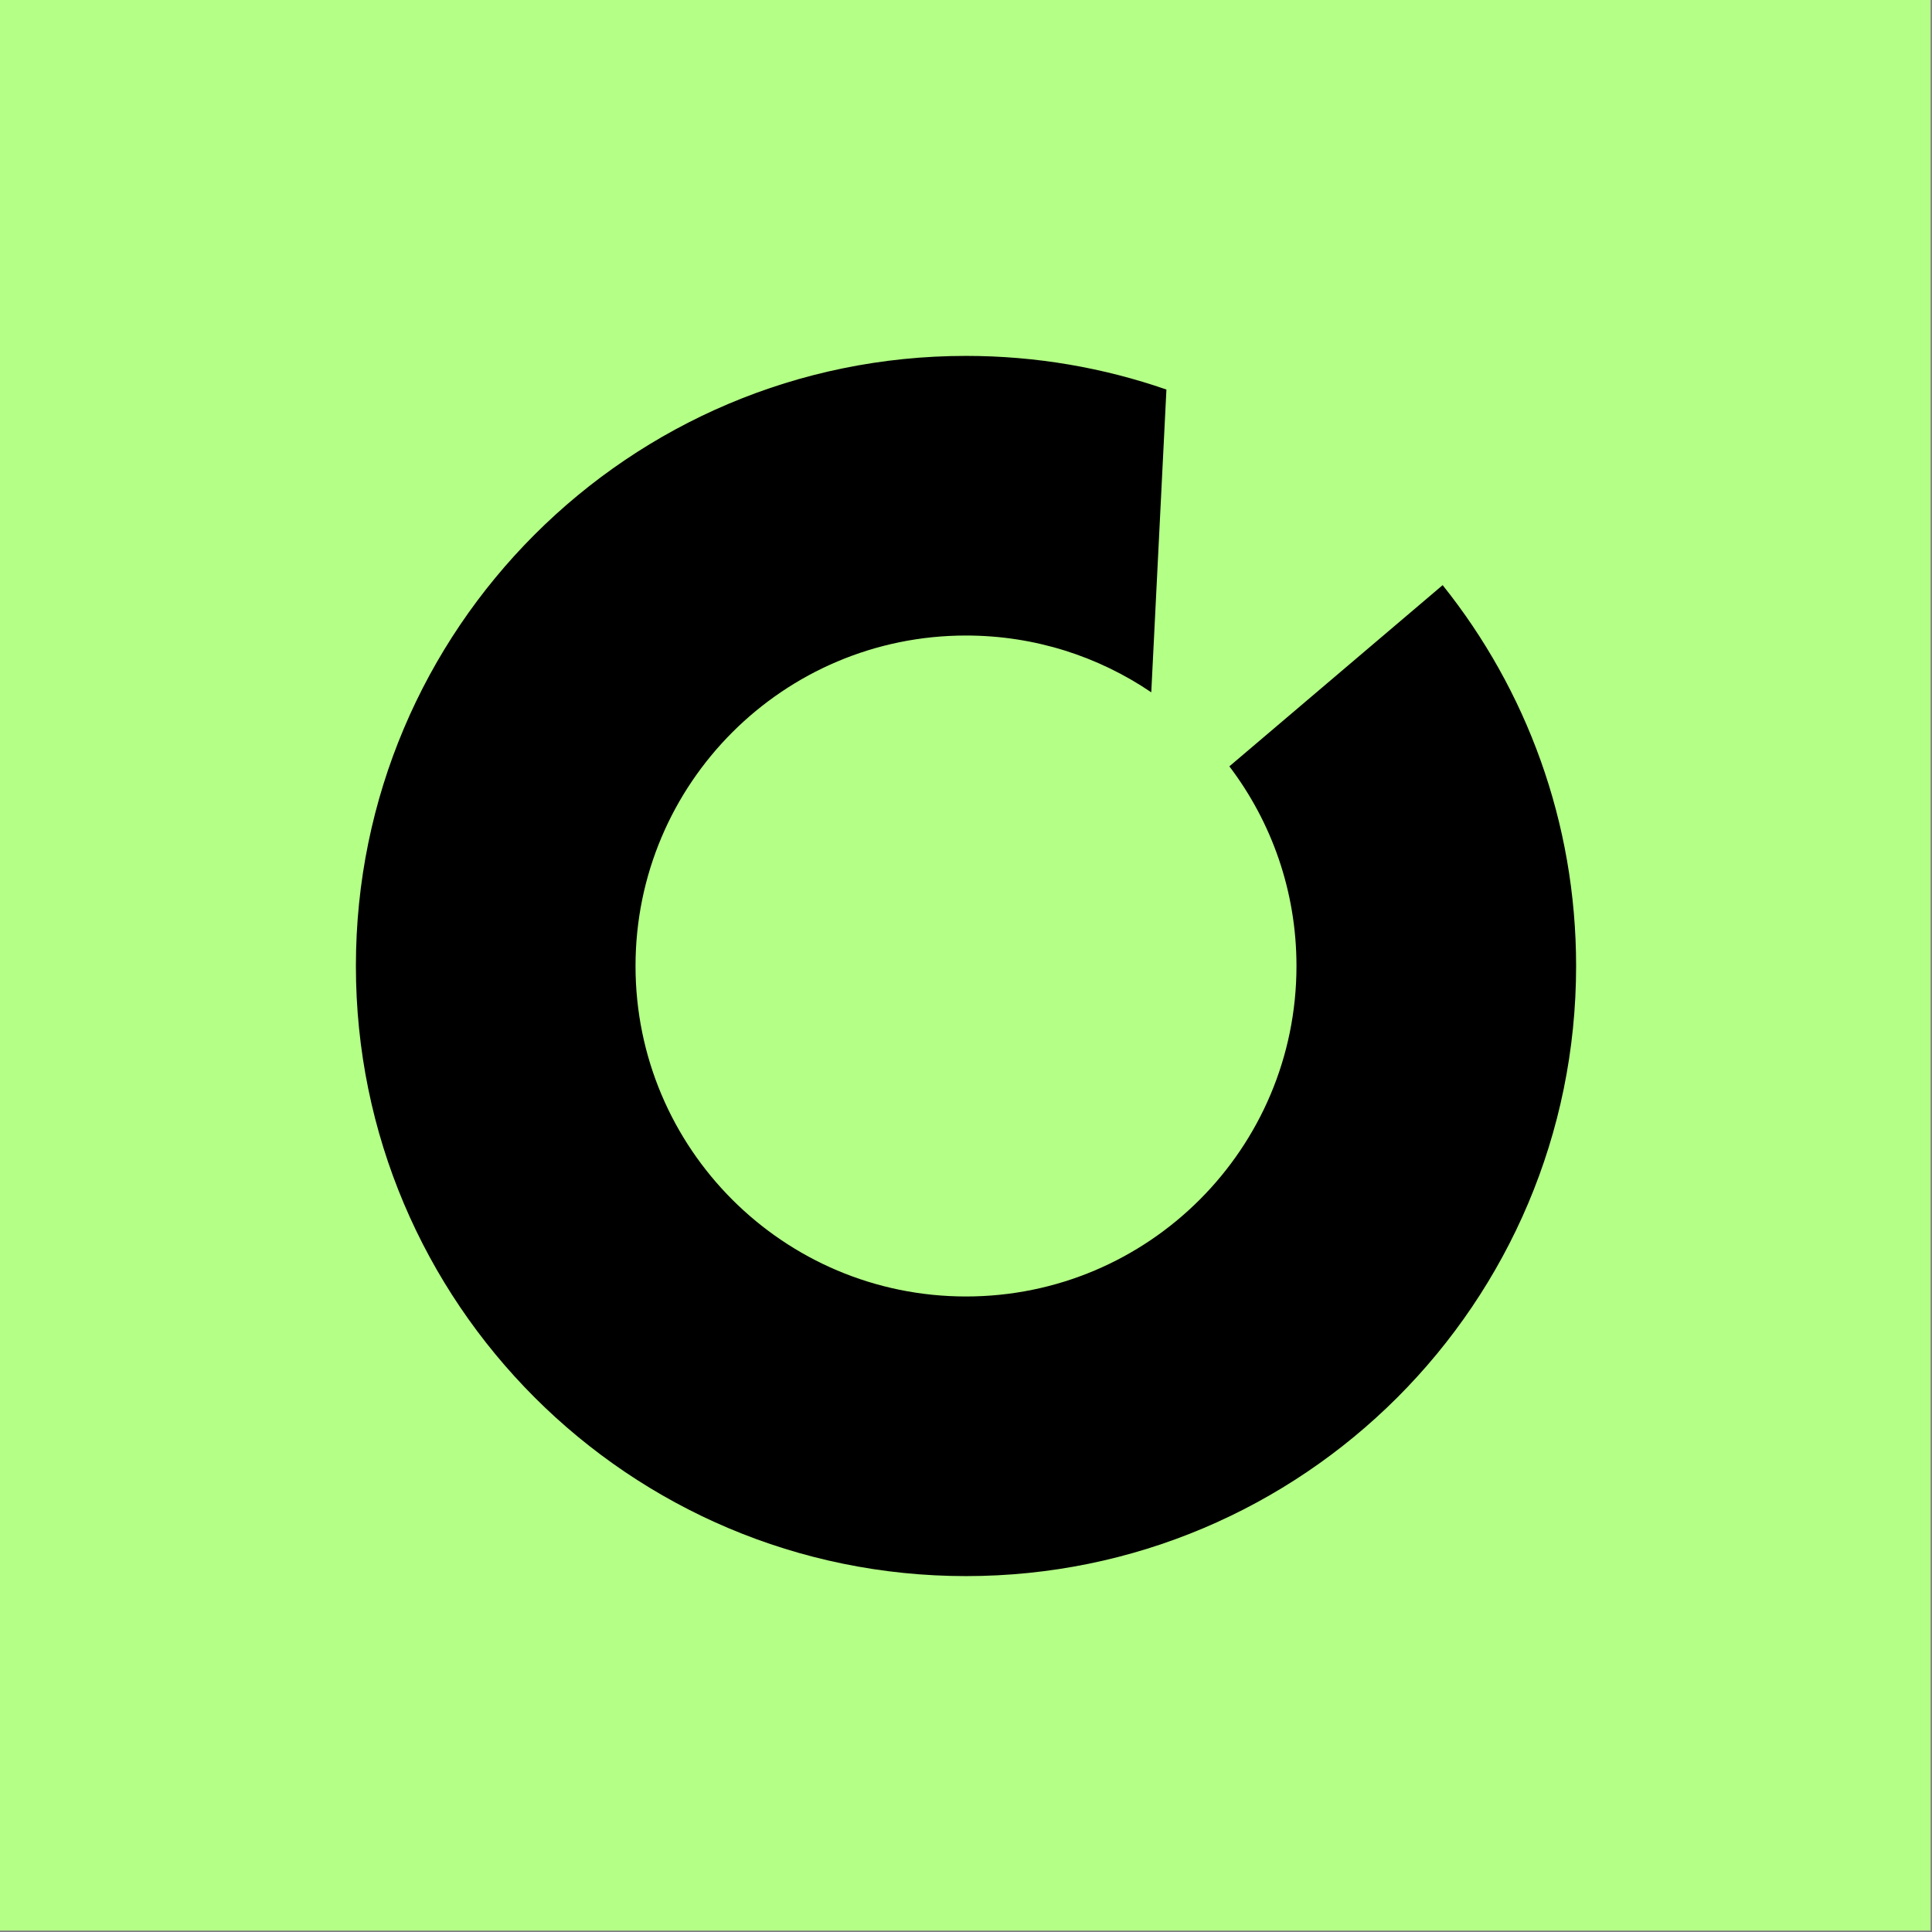
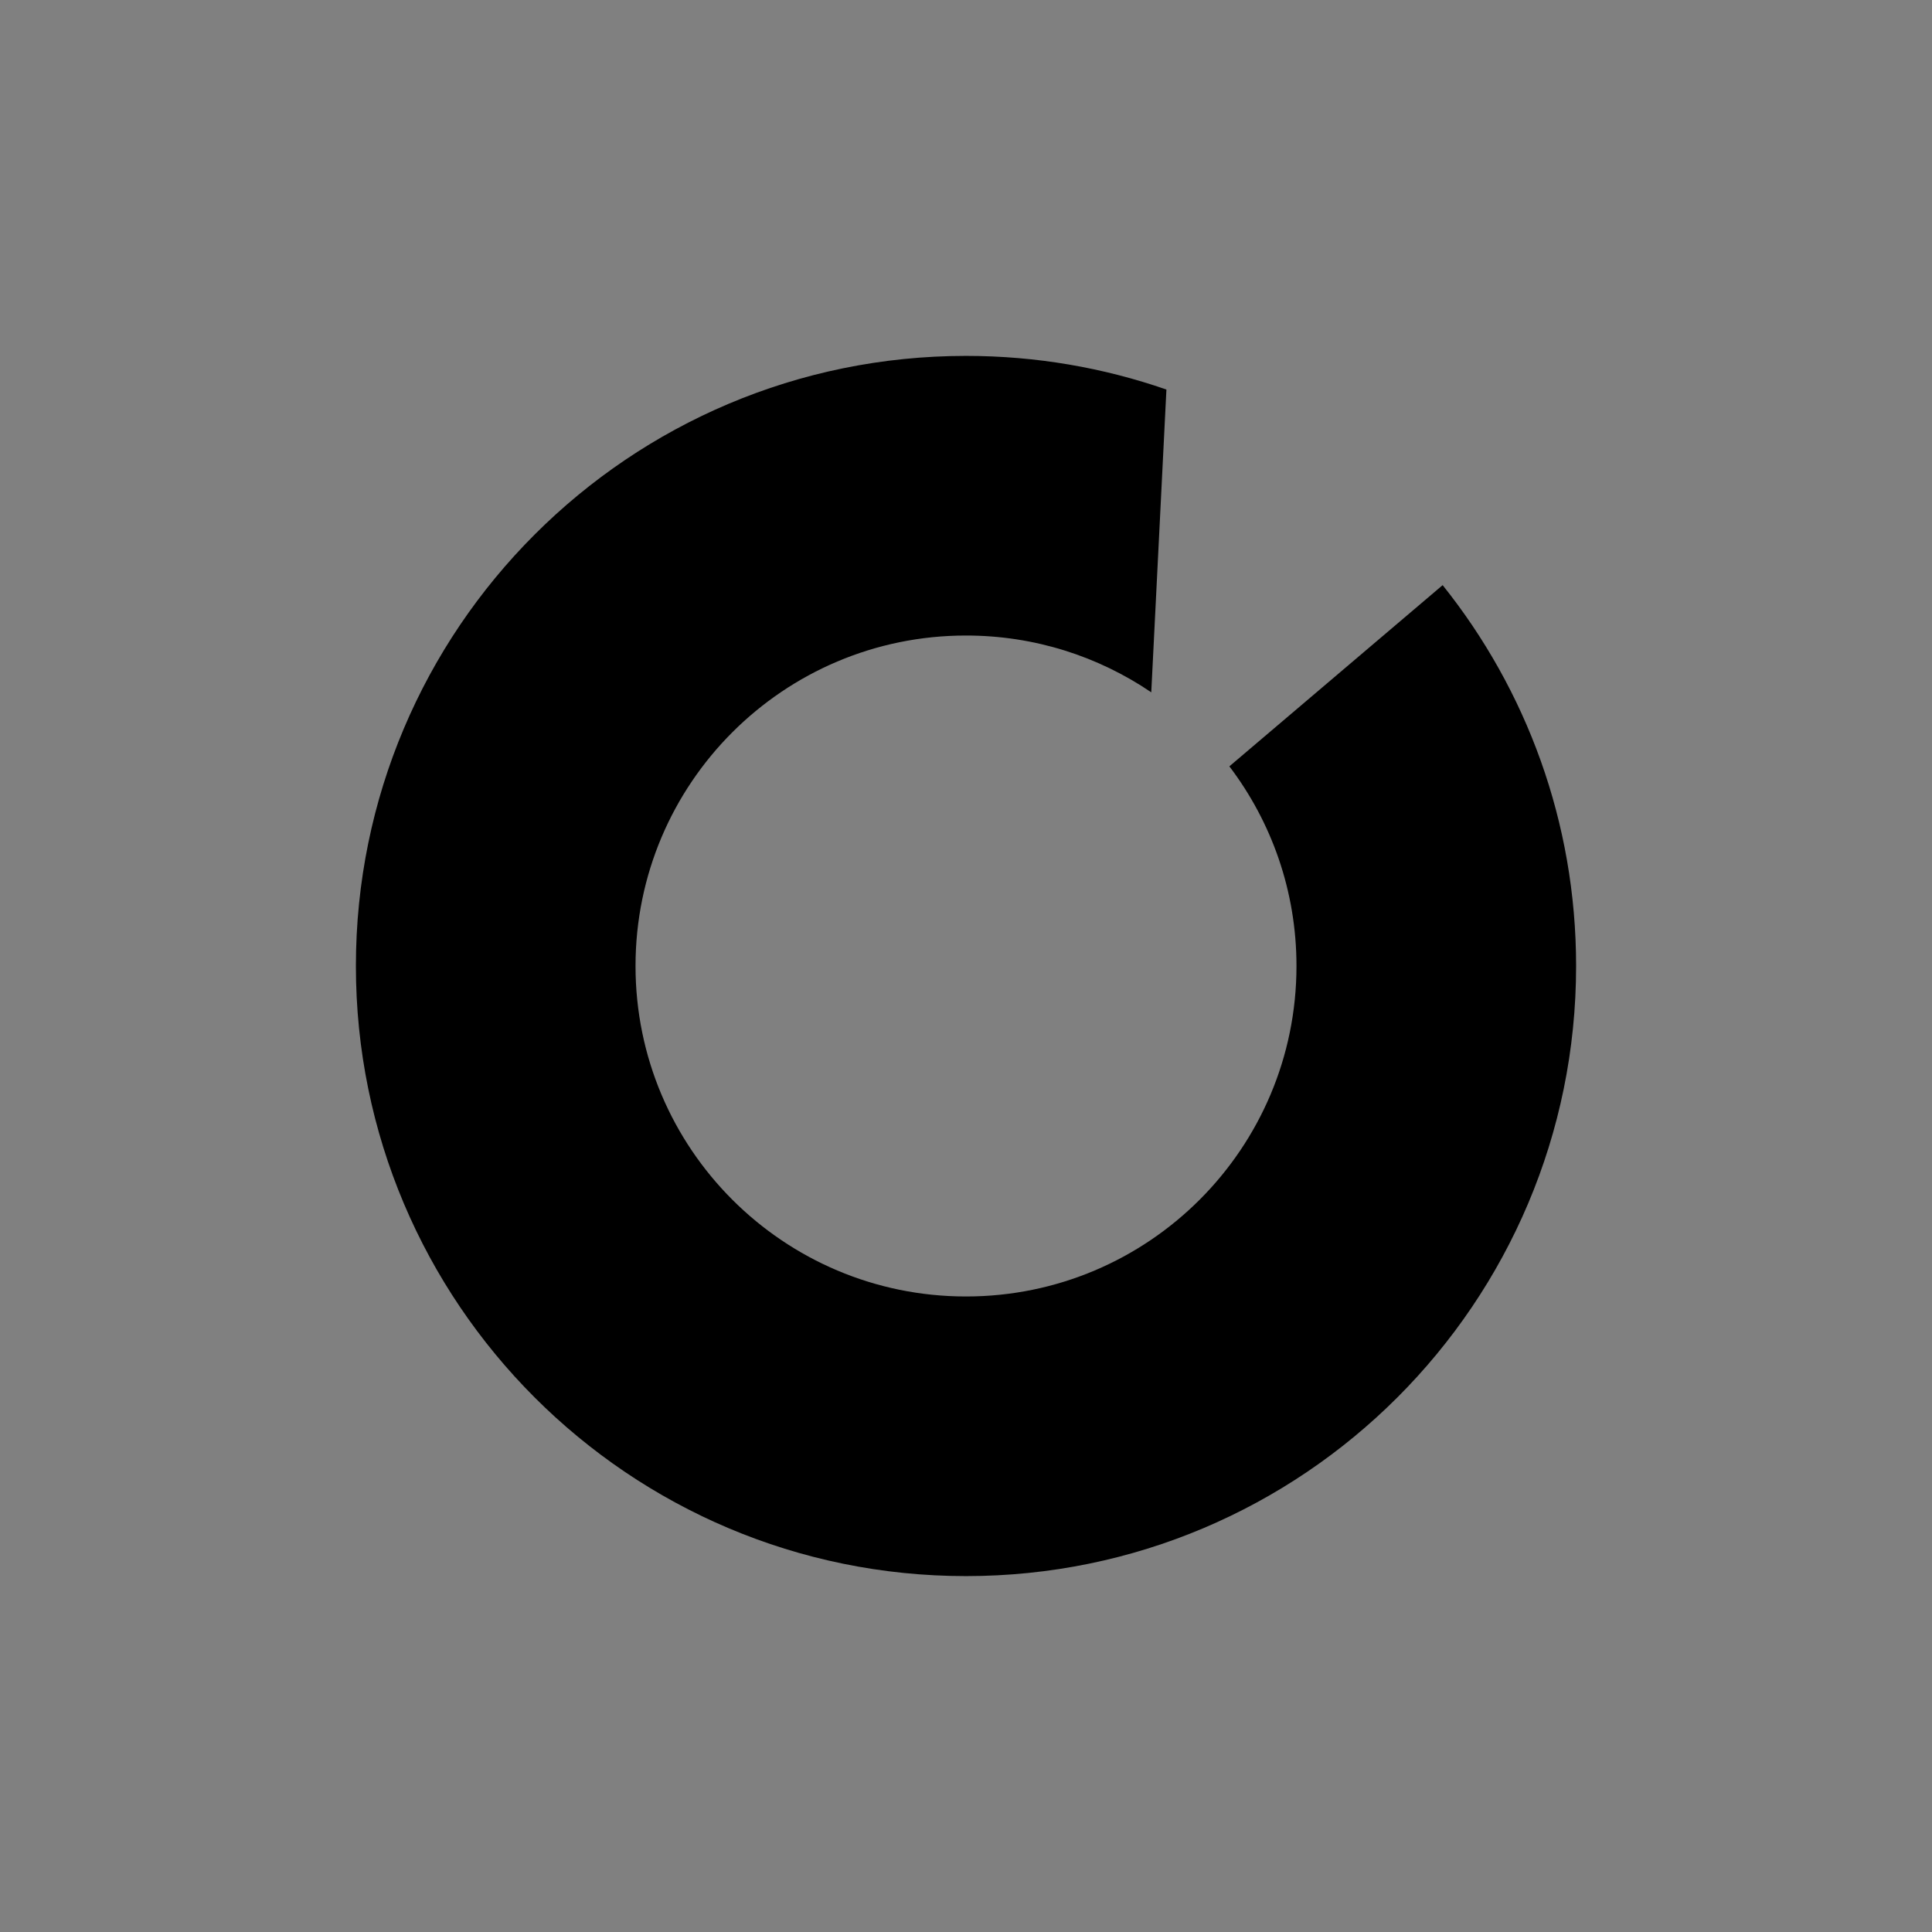
<svg xmlns="http://www.w3.org/2000/svg" width="38" height="38" viewBox="0 0 38 38" fill="none">
  <rect x="0" y="0" width="38" height="38" fill="#808080" stroke="none" />
-   <path d="M0 0H37.972V37.972H0V0Z" fill="#B4FF86" />
  <path fill-rule="evenodd" clip-rule="evenodd" d="M24.18 15.073C25.008 16.164 25.5 17.524 25.5 19C25.5 22.59 22.59 25.5 19 25.5C15.41 25.5 12.5 22.59 12.5 19C12.5 15.41 15.41 12.5 19 12.5C20.351 12.5 21.605 12.912 22.644 13.617L22.942 7.662C21.707 7.233 20.381 7 19 7C12.373 7 7 12.373 7 19C7 25.627 12.373 31 19 31C25.627 31 31 25.627 31 19C31 16.166 30.018 13.562 28.375 11.509L24.18 15.073Z" fill="black" />
</svg>